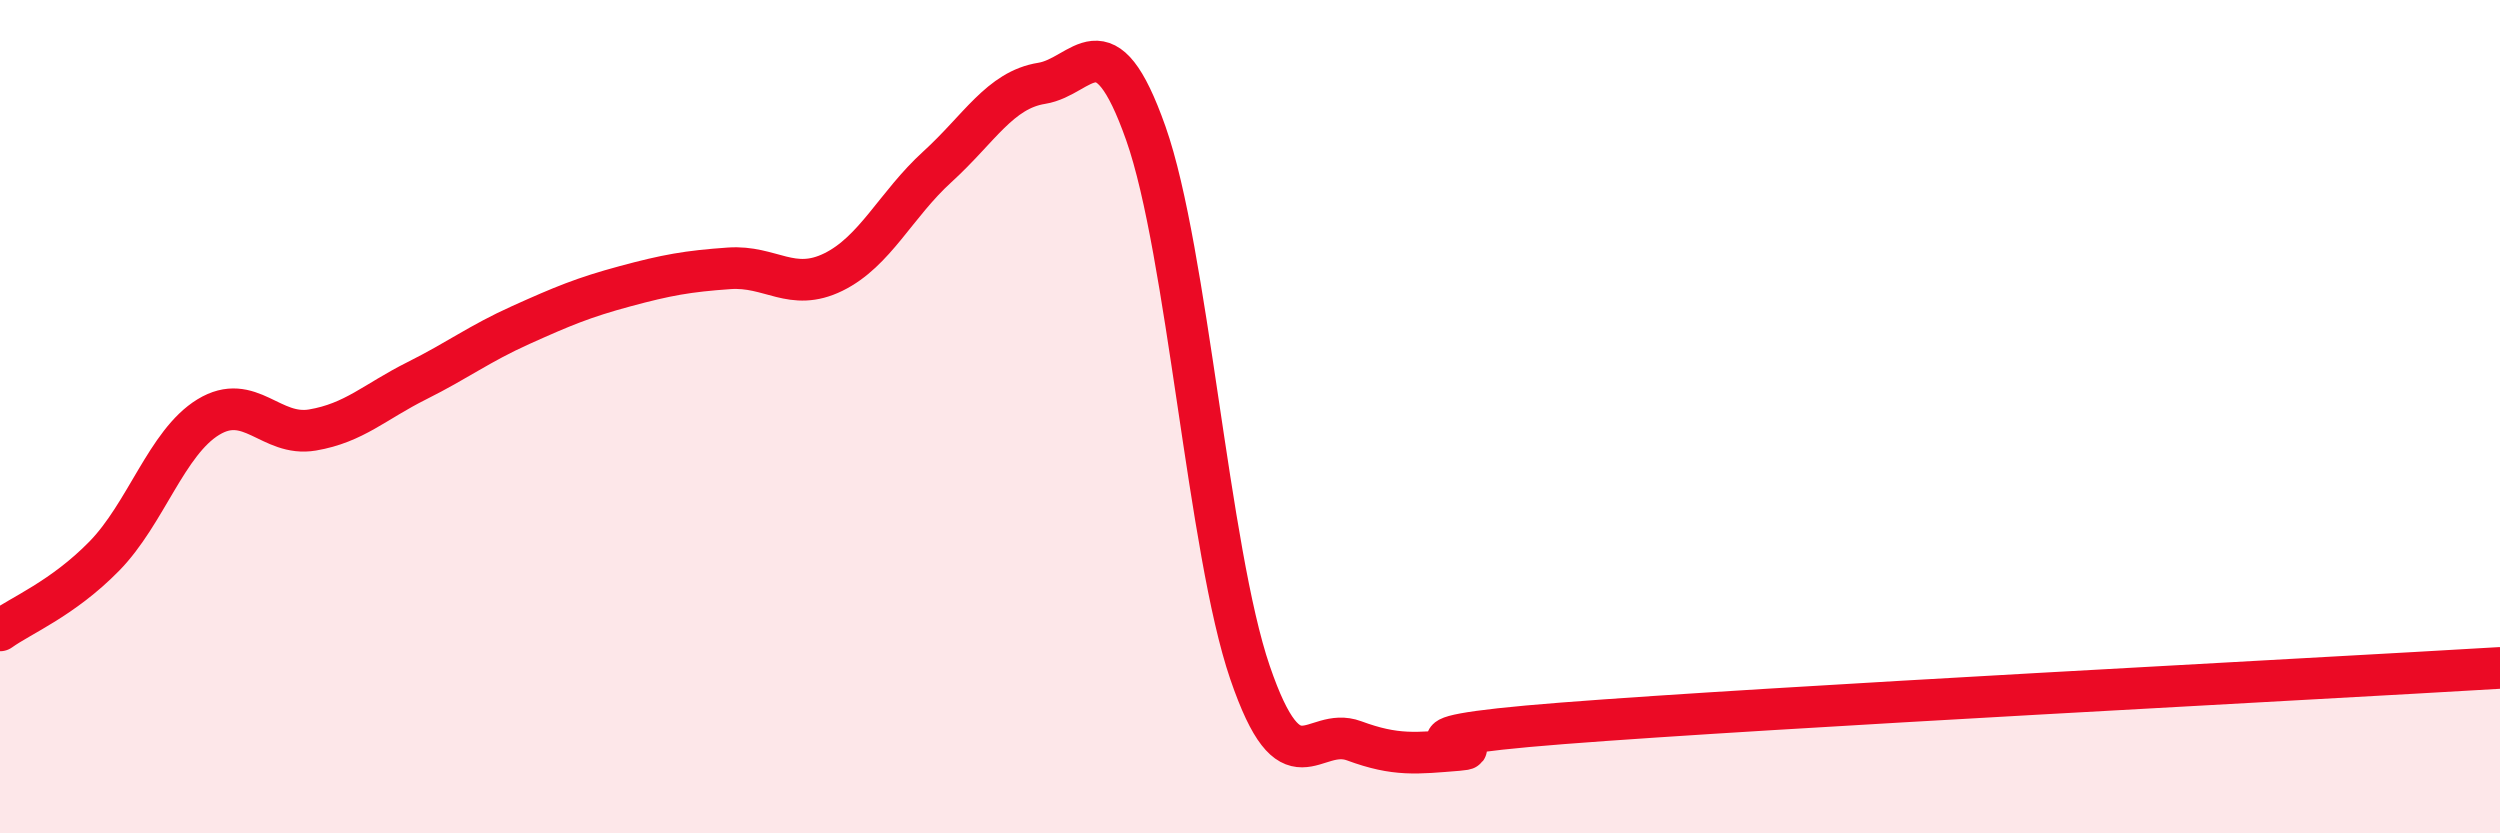
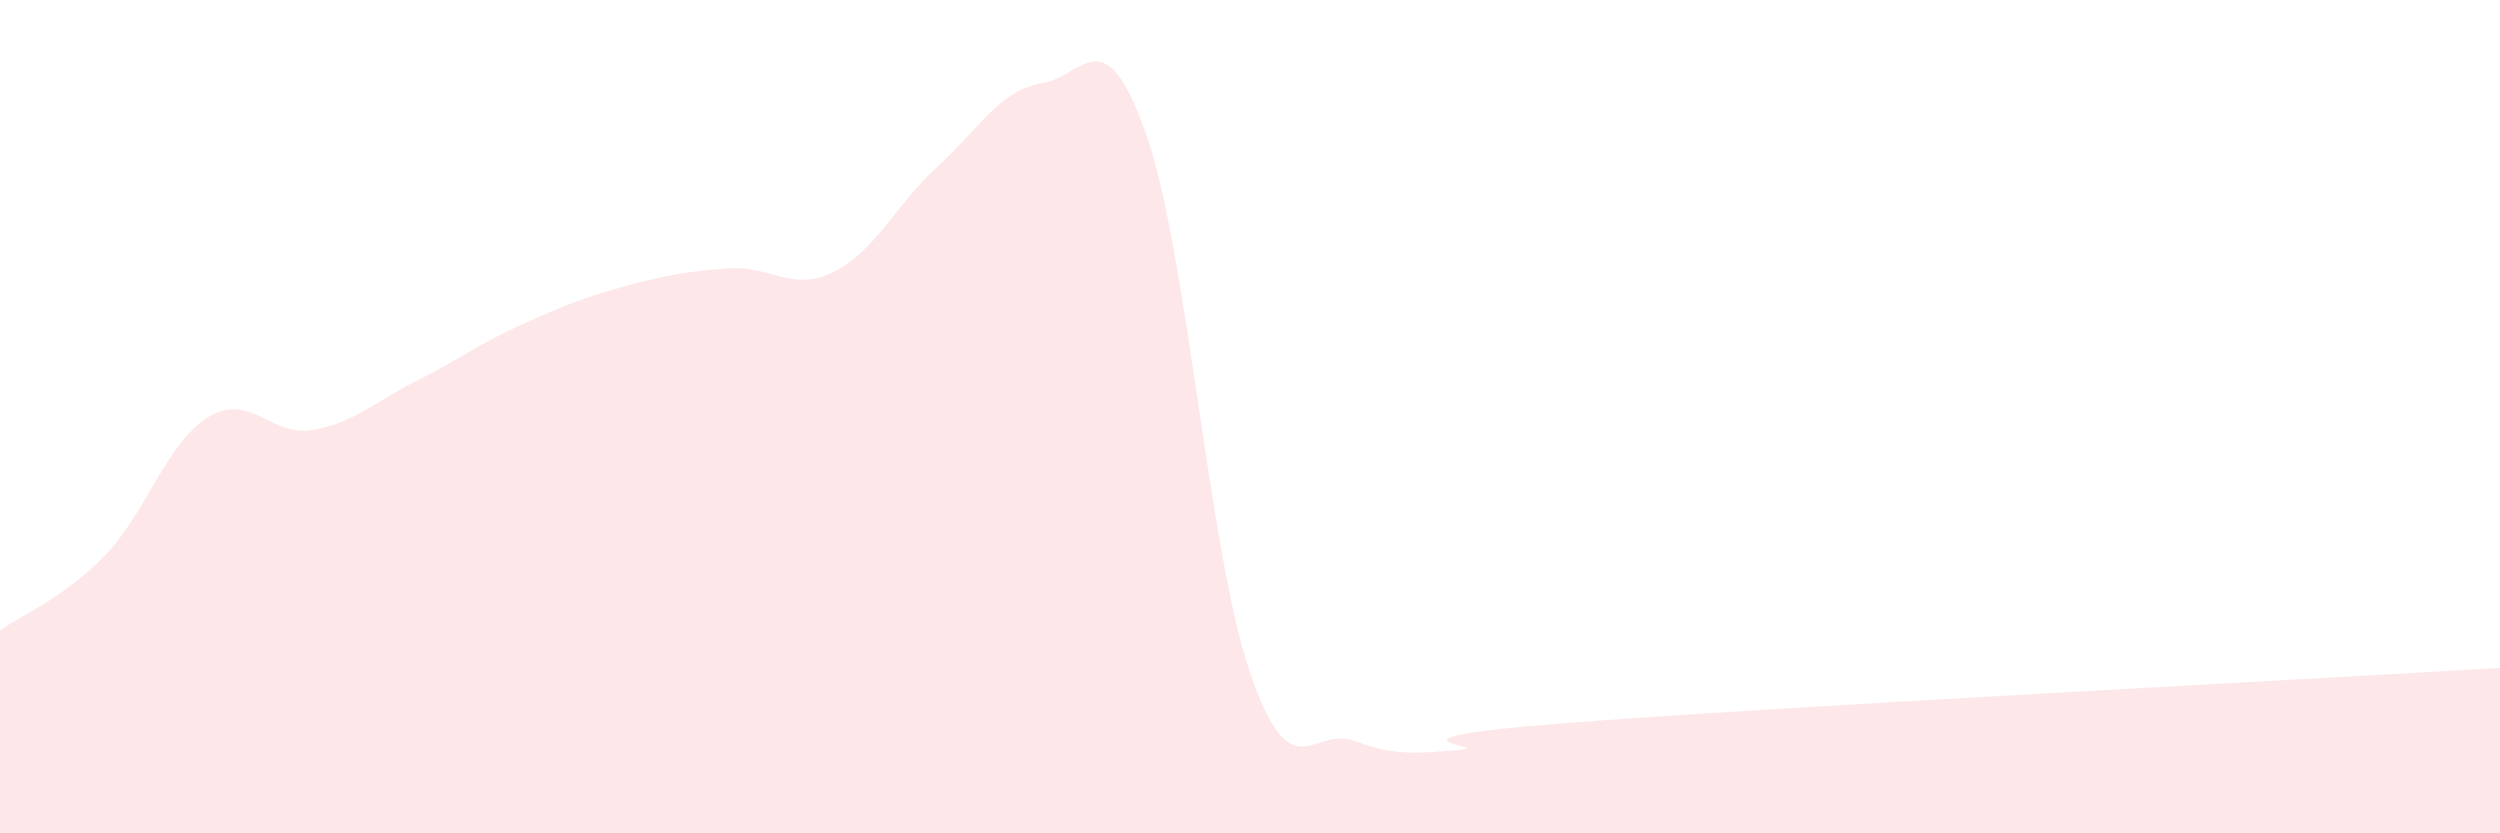
<svg xmlns="http://www.w3.org/2000/svg" width="60" height="20" viewBox="0 0 60 20">
  <path d="M 0,15.13 C 0.5,14.77 1.5,14.37 2.5,13.35 C 3.5,12.33 4,10.62 5,10.01 C 6,9.4 6.5,10.49 7.5,10.32 C 8.5,10.15 9,9.64 10,9.14 C 11,8.64 11.5,8.25 12.5,7.8 C 13.5,7.35 14,7.14 15,6.87 C 16,6.6 16.5,6.51 17.5,6.44 C 18.5,6.37 19,7.02 20,6.53 C 21,6.04 21.5,4.91 22.5,4 C 23.5,3.09 24,2.16 25,2 C 26,1.84 26.5,0.37 27.5,3.2 C 28.5,6.03 29,13.22 30,16.14 C 31,19.06 31.5,17.41 32.5,17.78 C 33.5,18.15 34,18.08 35,18 C 36,17.92 32.5,17.75 37.5,17.36 C 42.5,16.97 55.5,16.3 60,16.03L60 20L0 20Z" fill="#EB0A25" opacity="0.1" stroke-linecap="round" stroke-linejoin="round" />
-   <path d="M 0,15.13 C 0.5,14.77 1.5,14.37 2.5,13.35 C 3.5,12.33 4,10.62 5,10.01 C 6,9.4 6.5,10.49 7.5,10.32 C 8.5,10.15 9,9.64 10,9.14 C 11,8.64 11.5,8.25 12.5,7.8 C 13.5,7.35 14,7.14 15,6.87 C 16,6.6 16.5,6.51 17.5,6.44 C 18.5,6.37 19,7.02 20,6.53 C 21,6.04 21.5,4.91 22.5,4 C 23.5,3.09 24,2.16 25,2 C 26,1.84 26.5,0.37 27.5,3.2 C 28.5,6.03 29,13.22 30,16.14 C 31,19.06 31.5,17.41 32.5,17.78 C 33.5,18.15 34,18.08 35,18 C 36,17.92 32.5,17.75 37.5,17.36 C 42.5,16.97 55.5,16.3 60,16.03" stroke="#EB0A25" stroke-width="1" fill="none" stroke-linecap="round" stroke-linejoin="round" />
</svg>